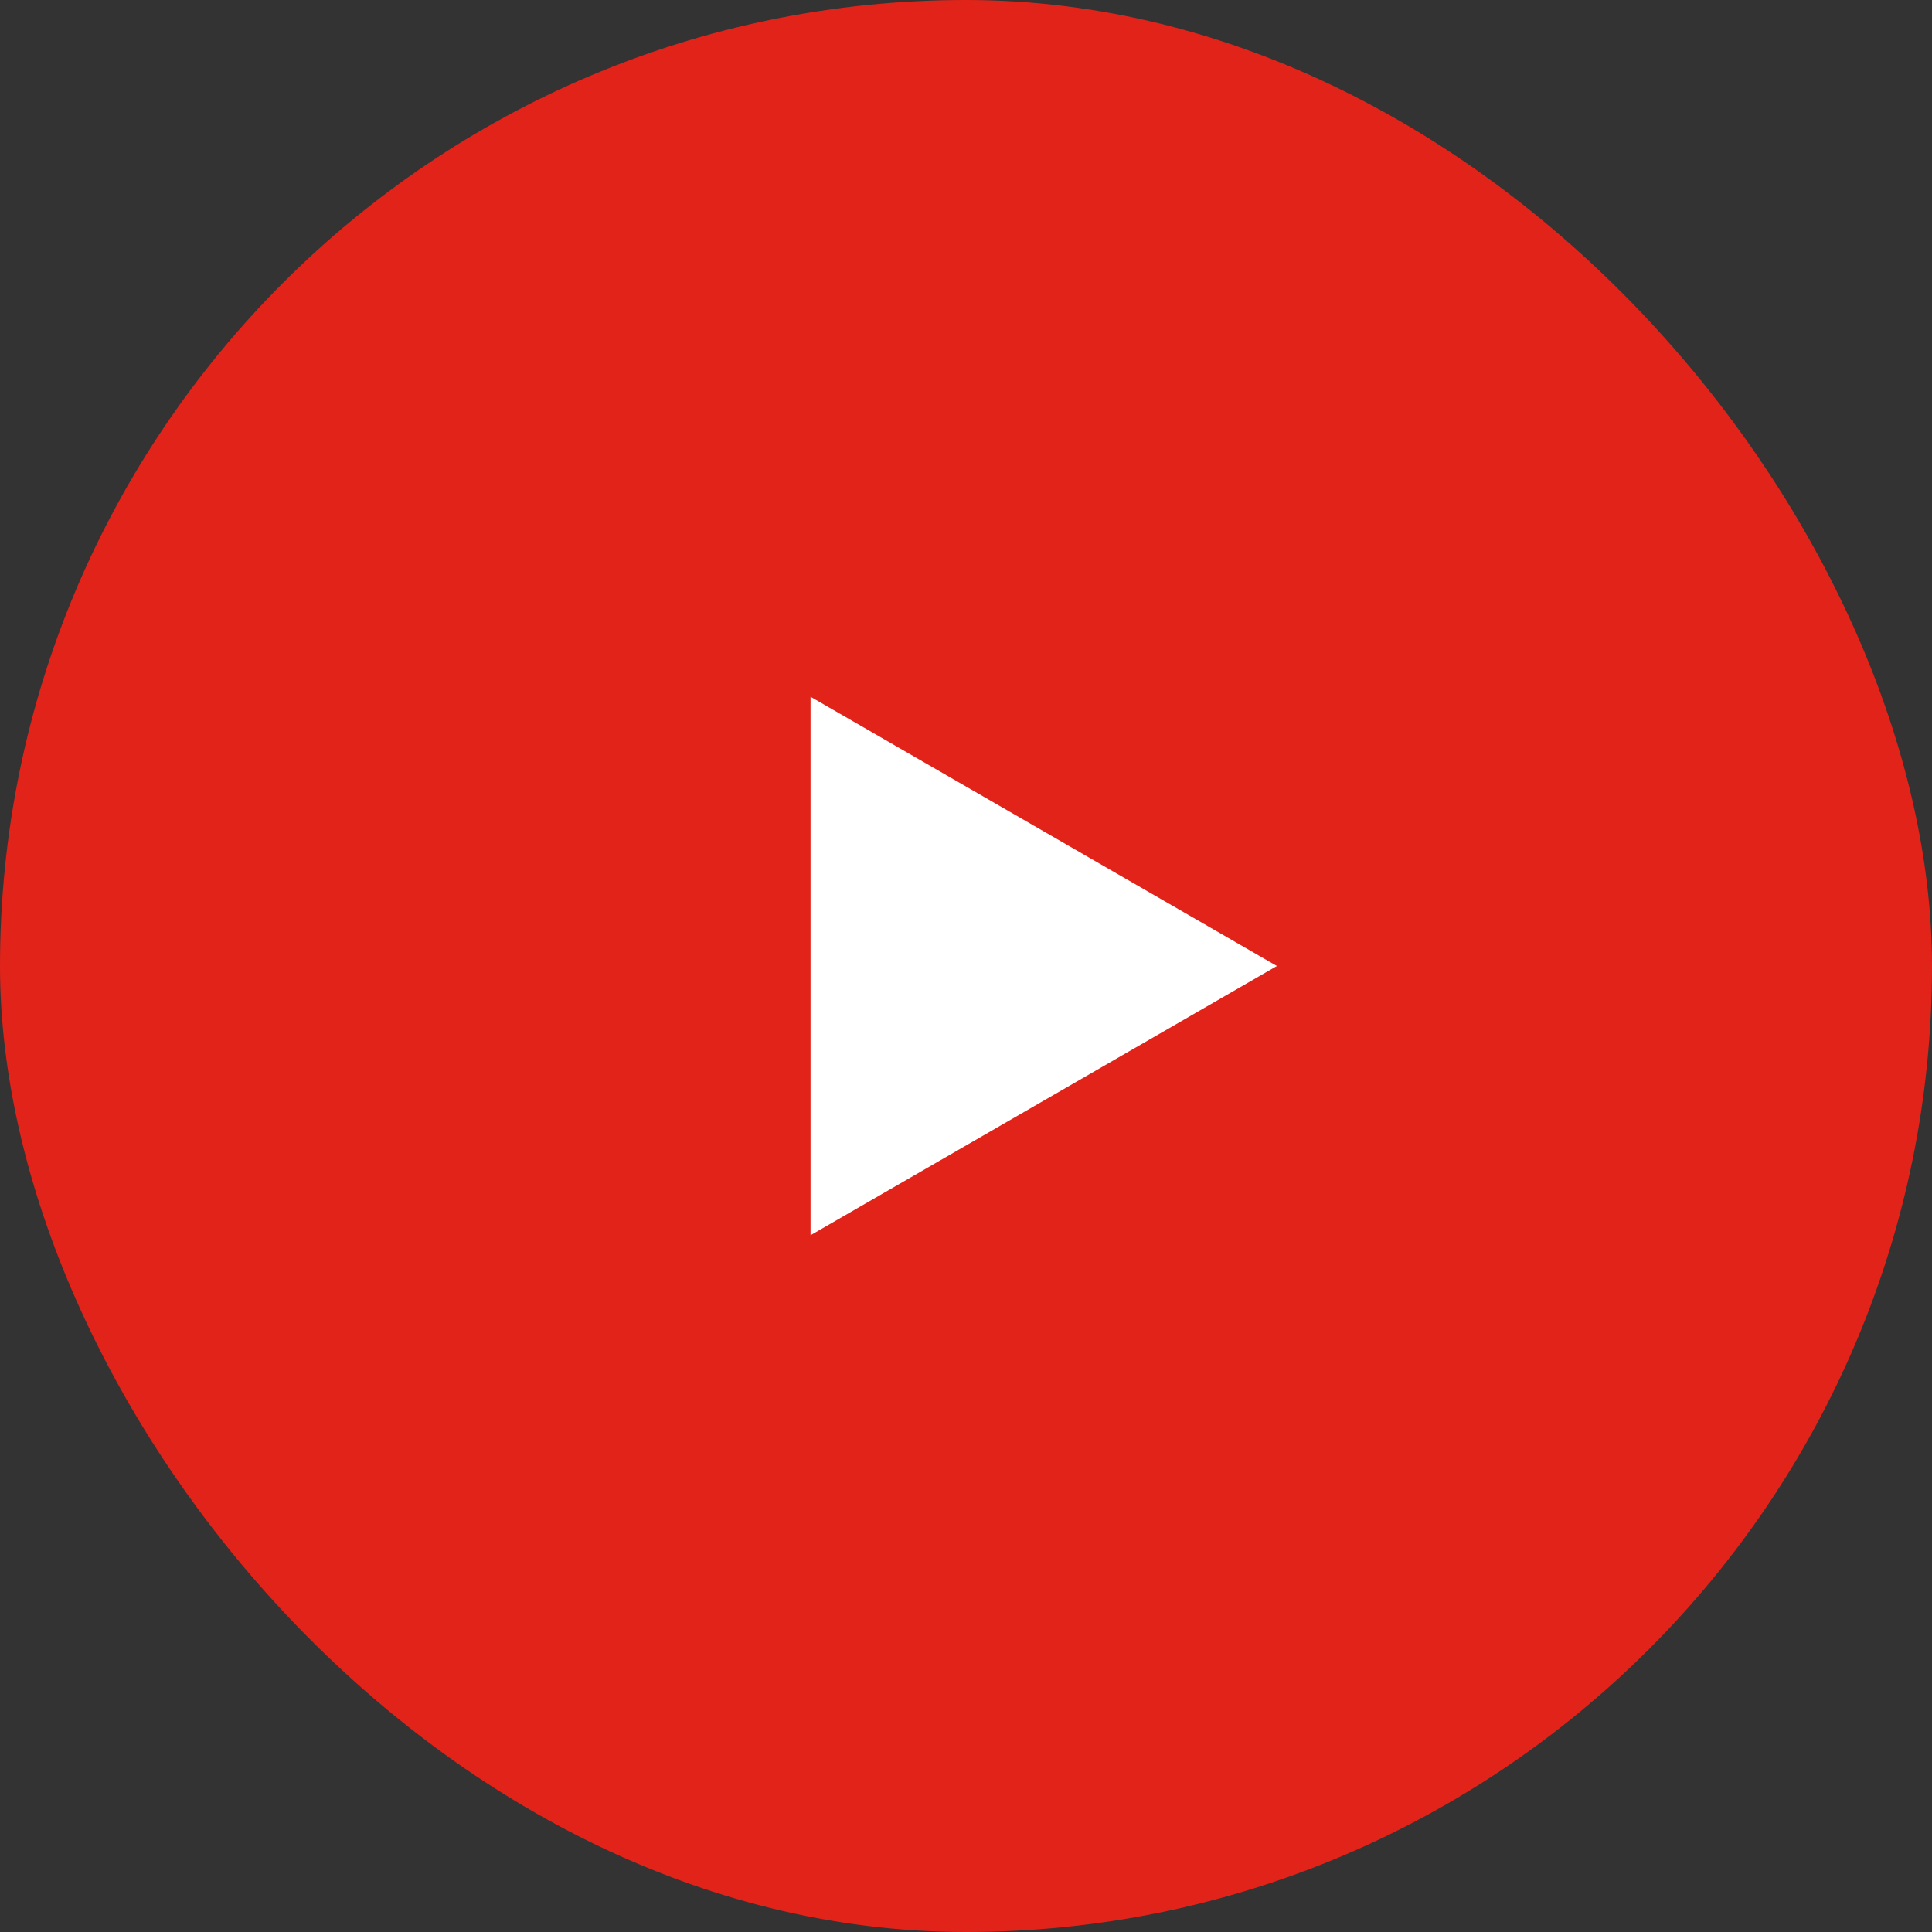
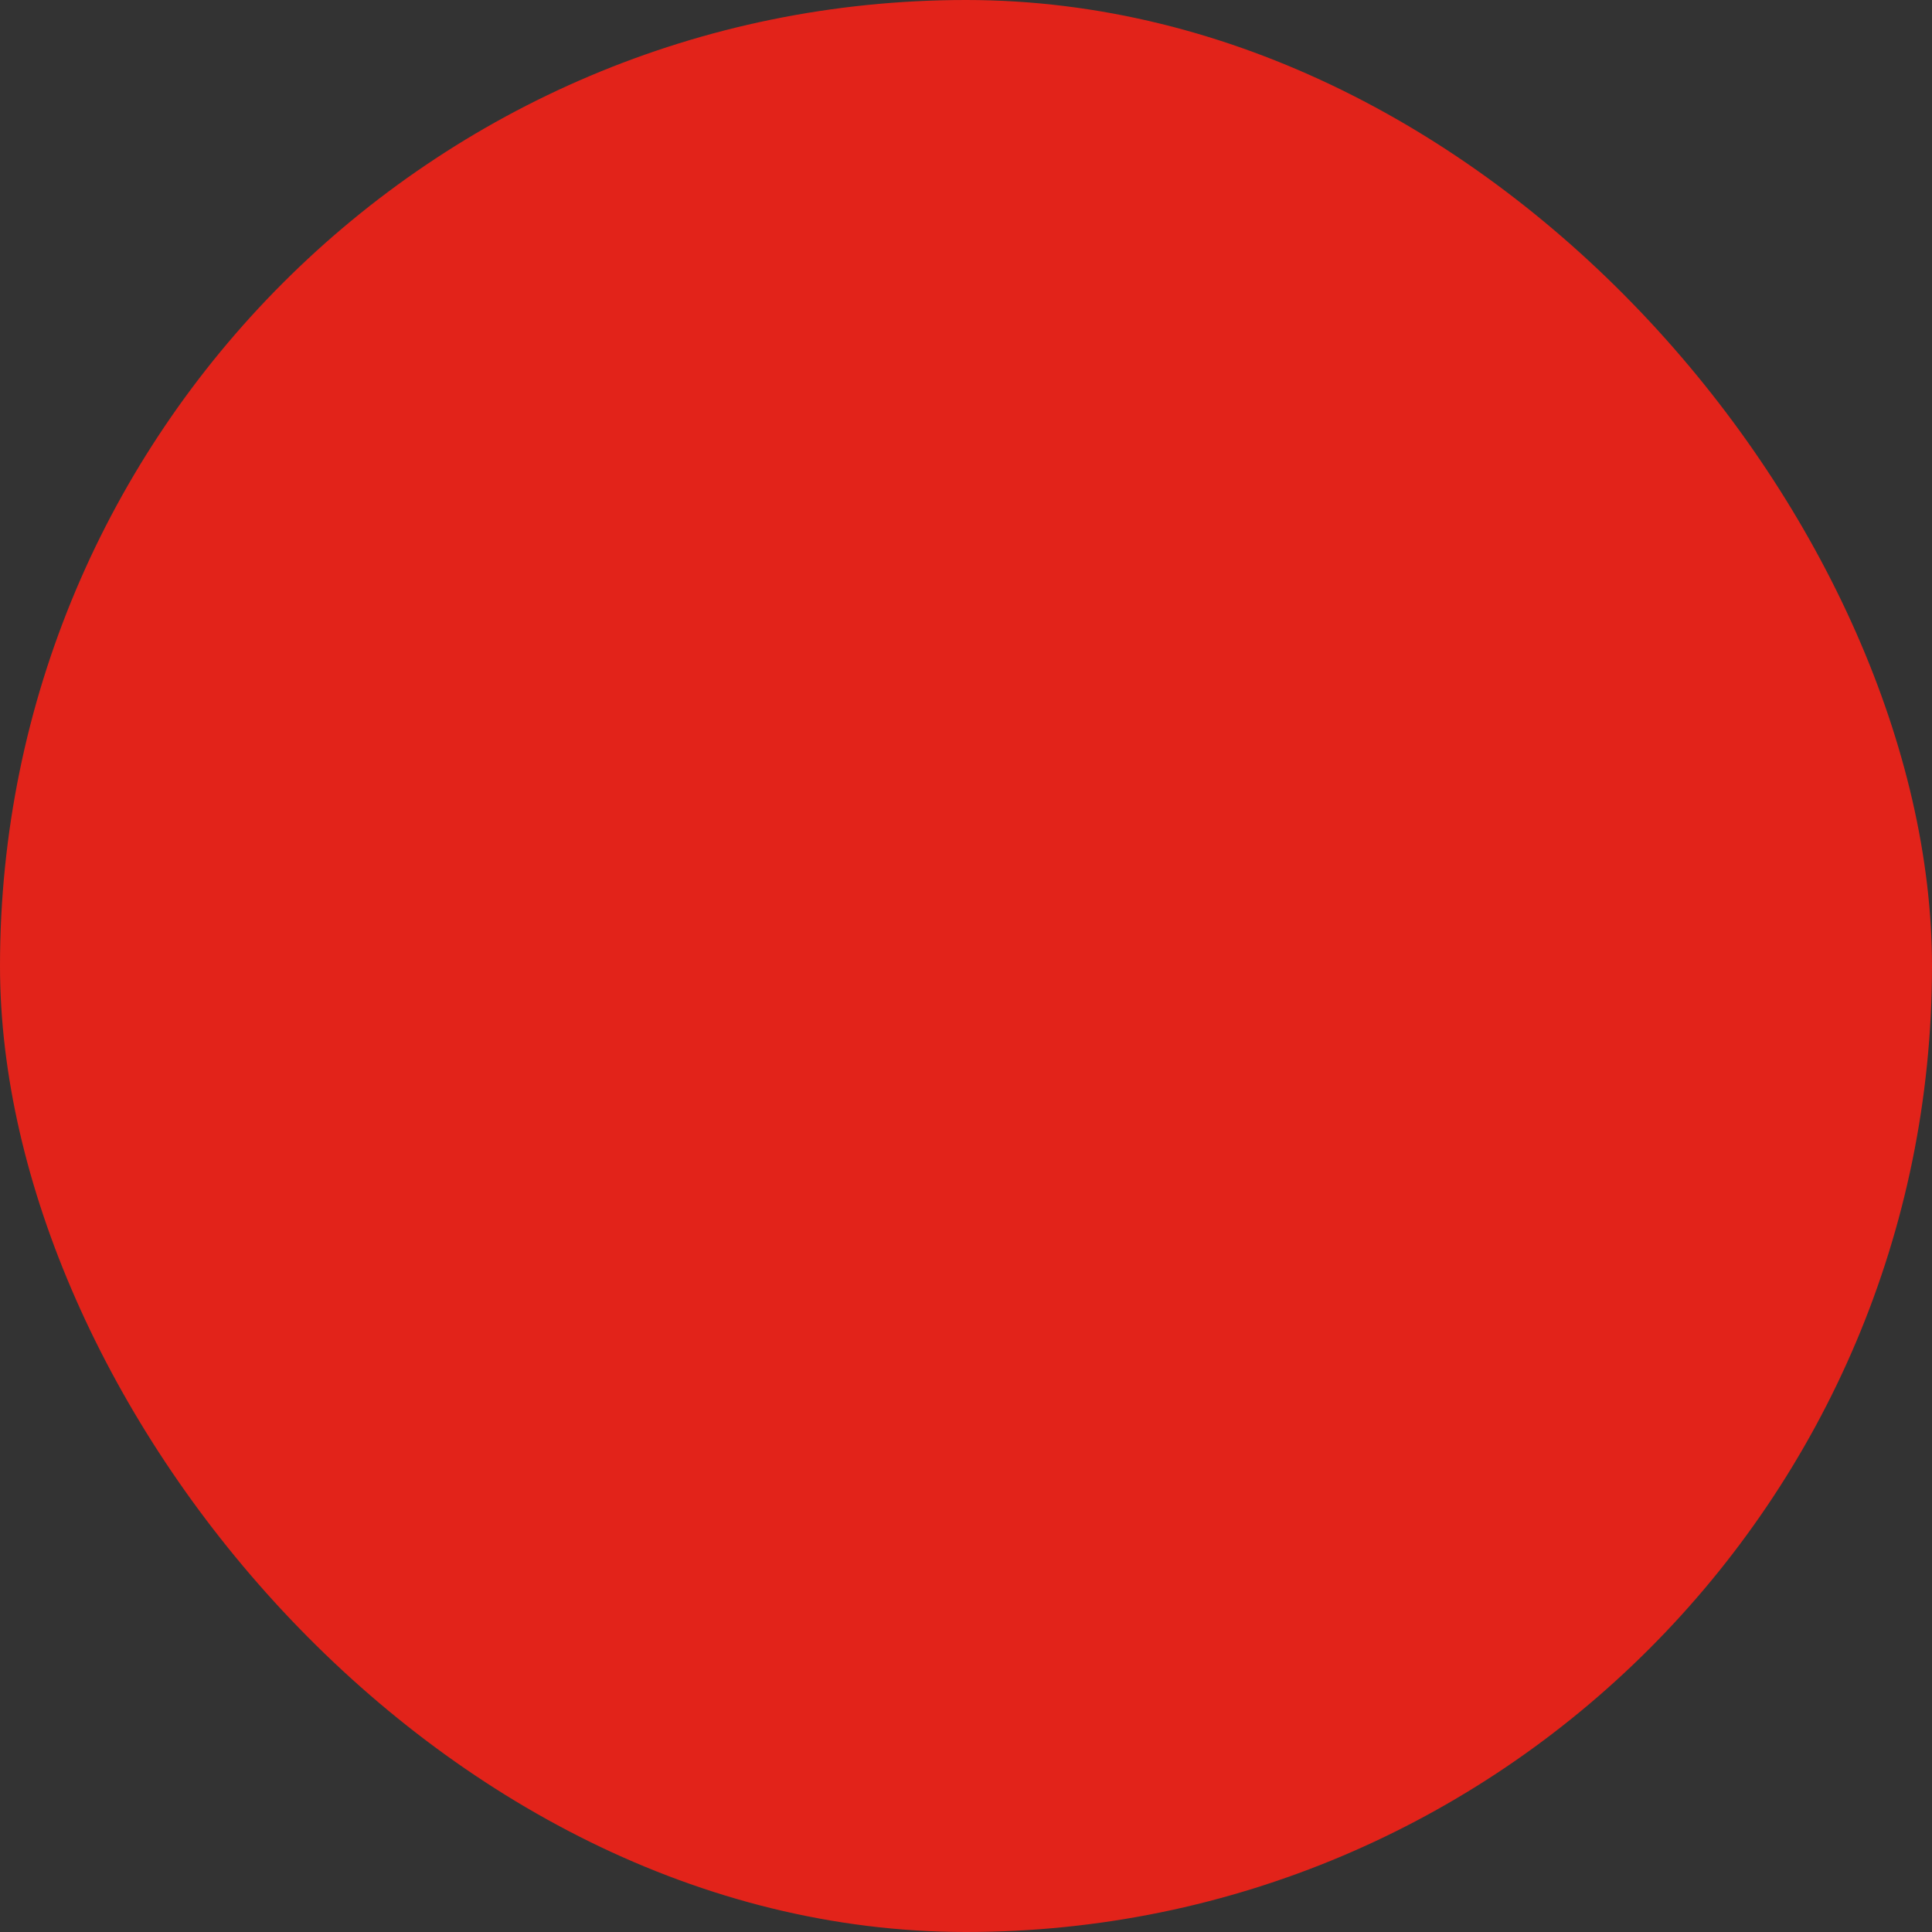
<svg xmlns="http://www.w3.org/2000/svg" width="87" height="87" viewBox="0 0 87 87" fill="none">
  <rect x="0" y="0" width="87" height="87" fill="#333333" stroke="none" />
  <rect width="87" height="87" rx="43.5" fill="#E2231A" />
-   <path d="M57.5 43.5L36.5 55.624L36.5 31.376L57.5 43.5Z" fill="white" />
</svg>